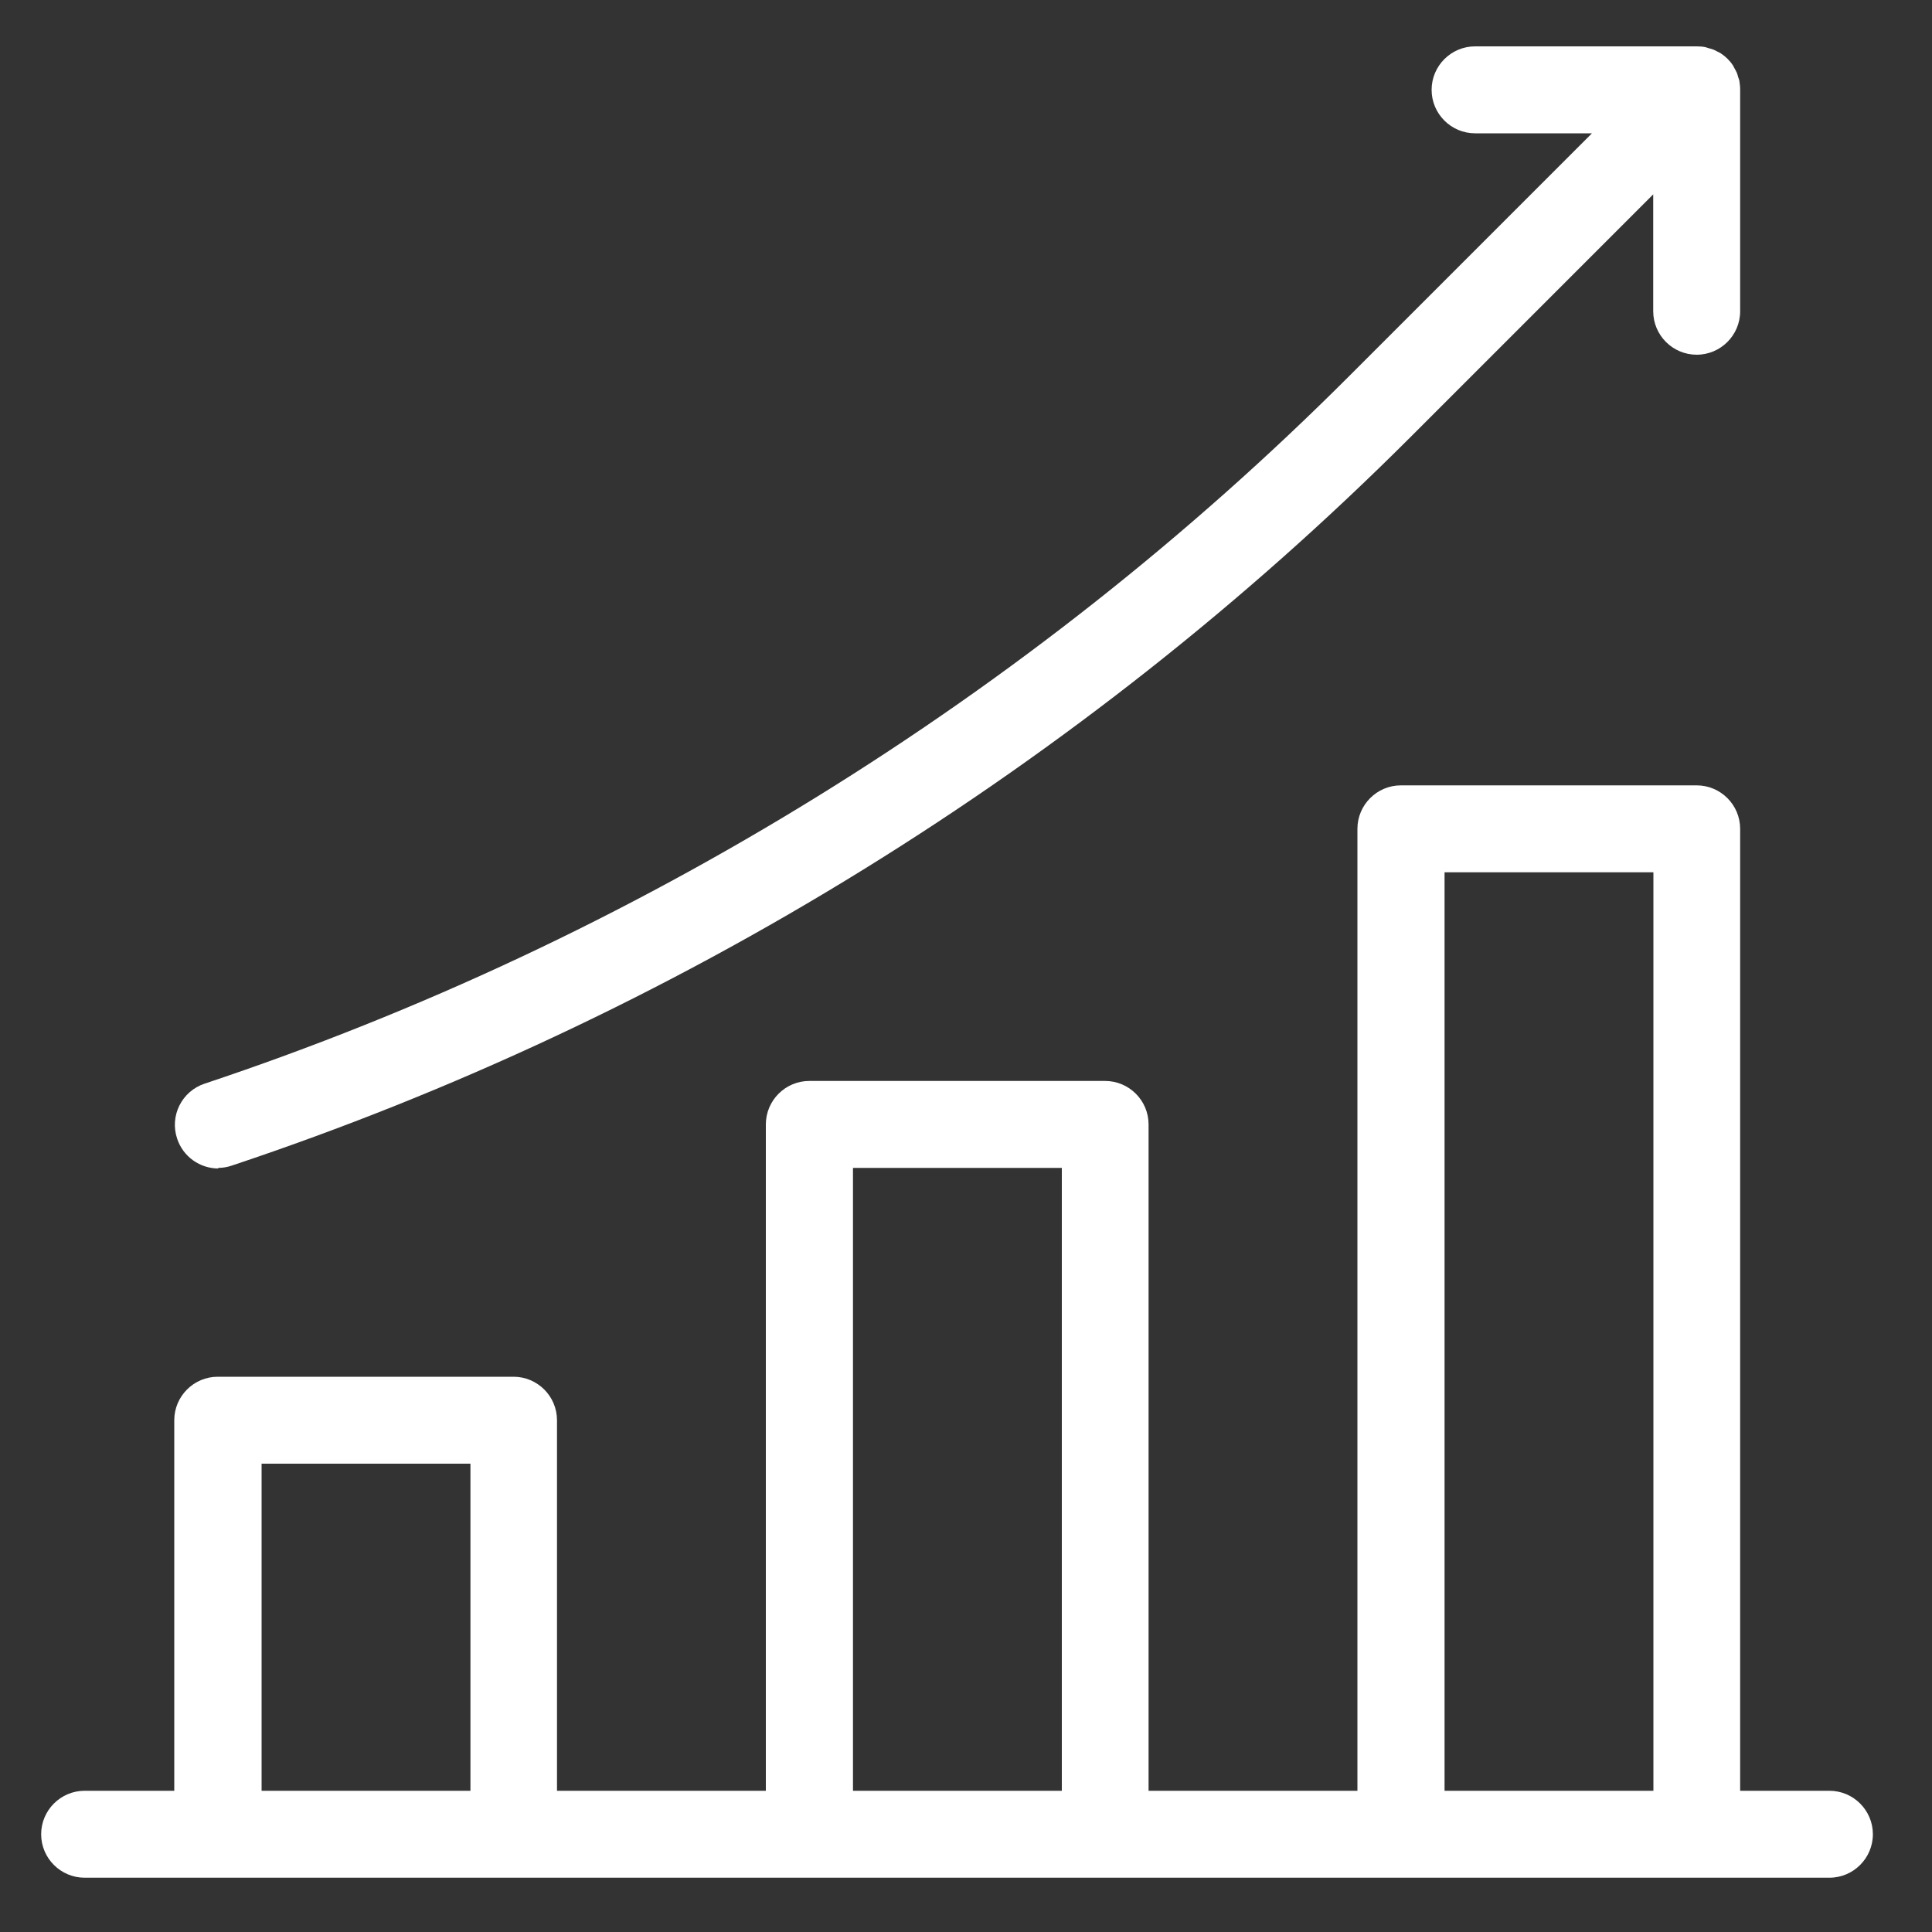
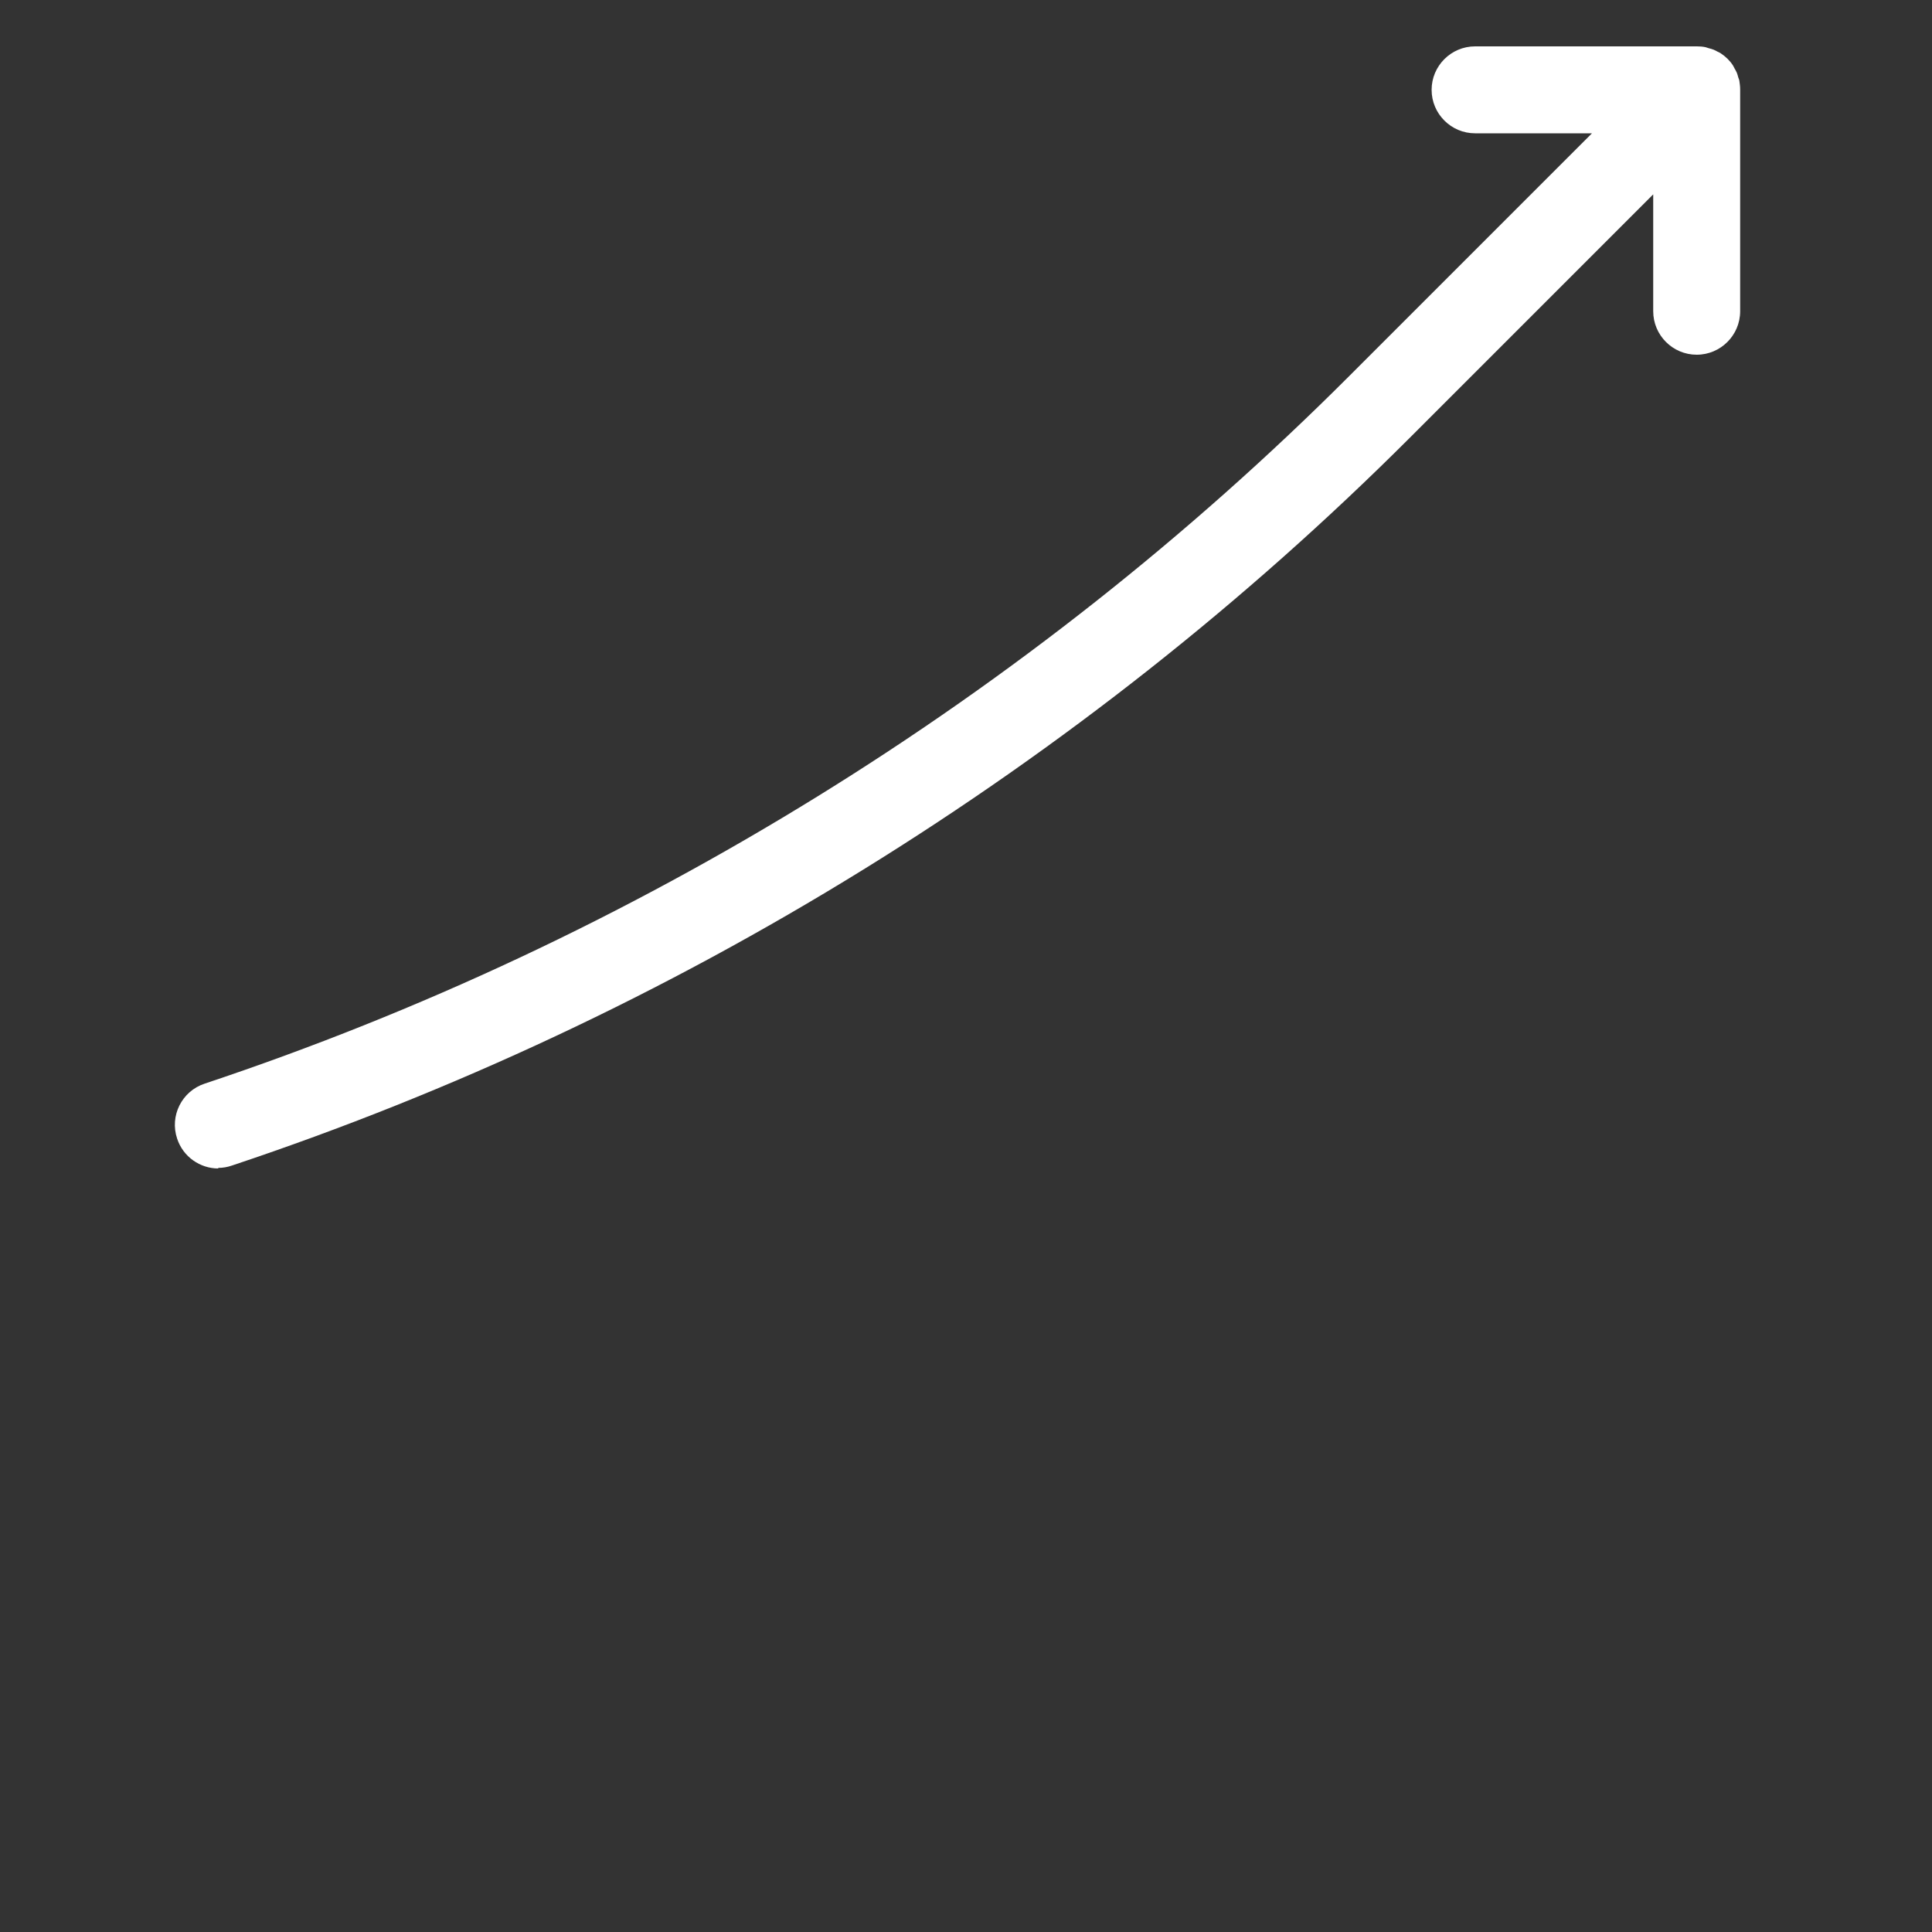
<svg xmlns="http://www.w3.org/2000/svg" id="Layer_1" data-name="Layer 1" viewBox="0 0 100 100">
  <rect x="0" y="0" width="100" height="100" fill="#333333" stroke="none" />
  <defs>
    <style>
      .cls-1 {
        fill: #fff;
      }
    </style>
  </defs>
  <path class="cls-1" d="M11.29,60.45c.24,0,.48-.04.71-.12,22.86-7.62,43.95-20.66,60.99-37.69l12.58-12.58v6.05c0,1.24,1.01,2.25,2.25,2.25s2.25-1.01,2.25-2.25V4.63c0-.15-.02-.3-.04-.44-.01-.07-.04-.13-.06-.19-.02-.08-.04-.15-.07-.23-.03-.07-.07-.14-.11-.21-.03-.06-.06-.12-.09-.17-.16-.25-.38-.46-.62-.62-.05-.04-.11-.06-.17-.09-.07-.04-.14-.08-.22-.11-.07-.03-.15-.05-.23-.07-.06-.02-.13-.04-.19-.06-.15-.03-.29-.04-.44-.04h-11.48c-1.24,0-2.25,1.01-2.25,2.25s1.01,2.25,2.25,2.25h6.05l-12.58,12.58c-16.55,16.55-37.03,29.21-59.23,36.61-1.18.39-1.82,1.67-1.42,2.85.31.94,1.19,1.54,2.13,1.54Z" />
-   <path class="cls-1" d="M94.71,92.69h-4.64v-49.79c0-1.24-1.01-2.25-2.25-2.25h-15.31c-1.24,0-2.25,1.01-2.25,2.25v49.79h-10.81v-34.49c0-1.24-1.01-2.25-2.25-2.25h-15.31c-1.24,0-2.25,1.01-2.25,2.25v34.49h-10.81v-19.18c0-1.24-1.01-2.25-2.25-2.25h-15.31c-1.24,0-2.25,1.01-2.25,2.25v19.18h-4.64c-1.24,0-2.25,1.01-2.25,2.25s1.01,2.25,2.25,2.25h90.31c1.24,0,2.25-1.01,2.25-2.25s-1.01-2.25-2.25-2.25ZM74.77,45.15h10.81v47.54h-10.81v-47.54ZM44.15,60.45h10.81v32.24h-10.81v-32.24ZM13.54,75.76h10.81v16.93h-10.81v-16.93Z" />
</svg>